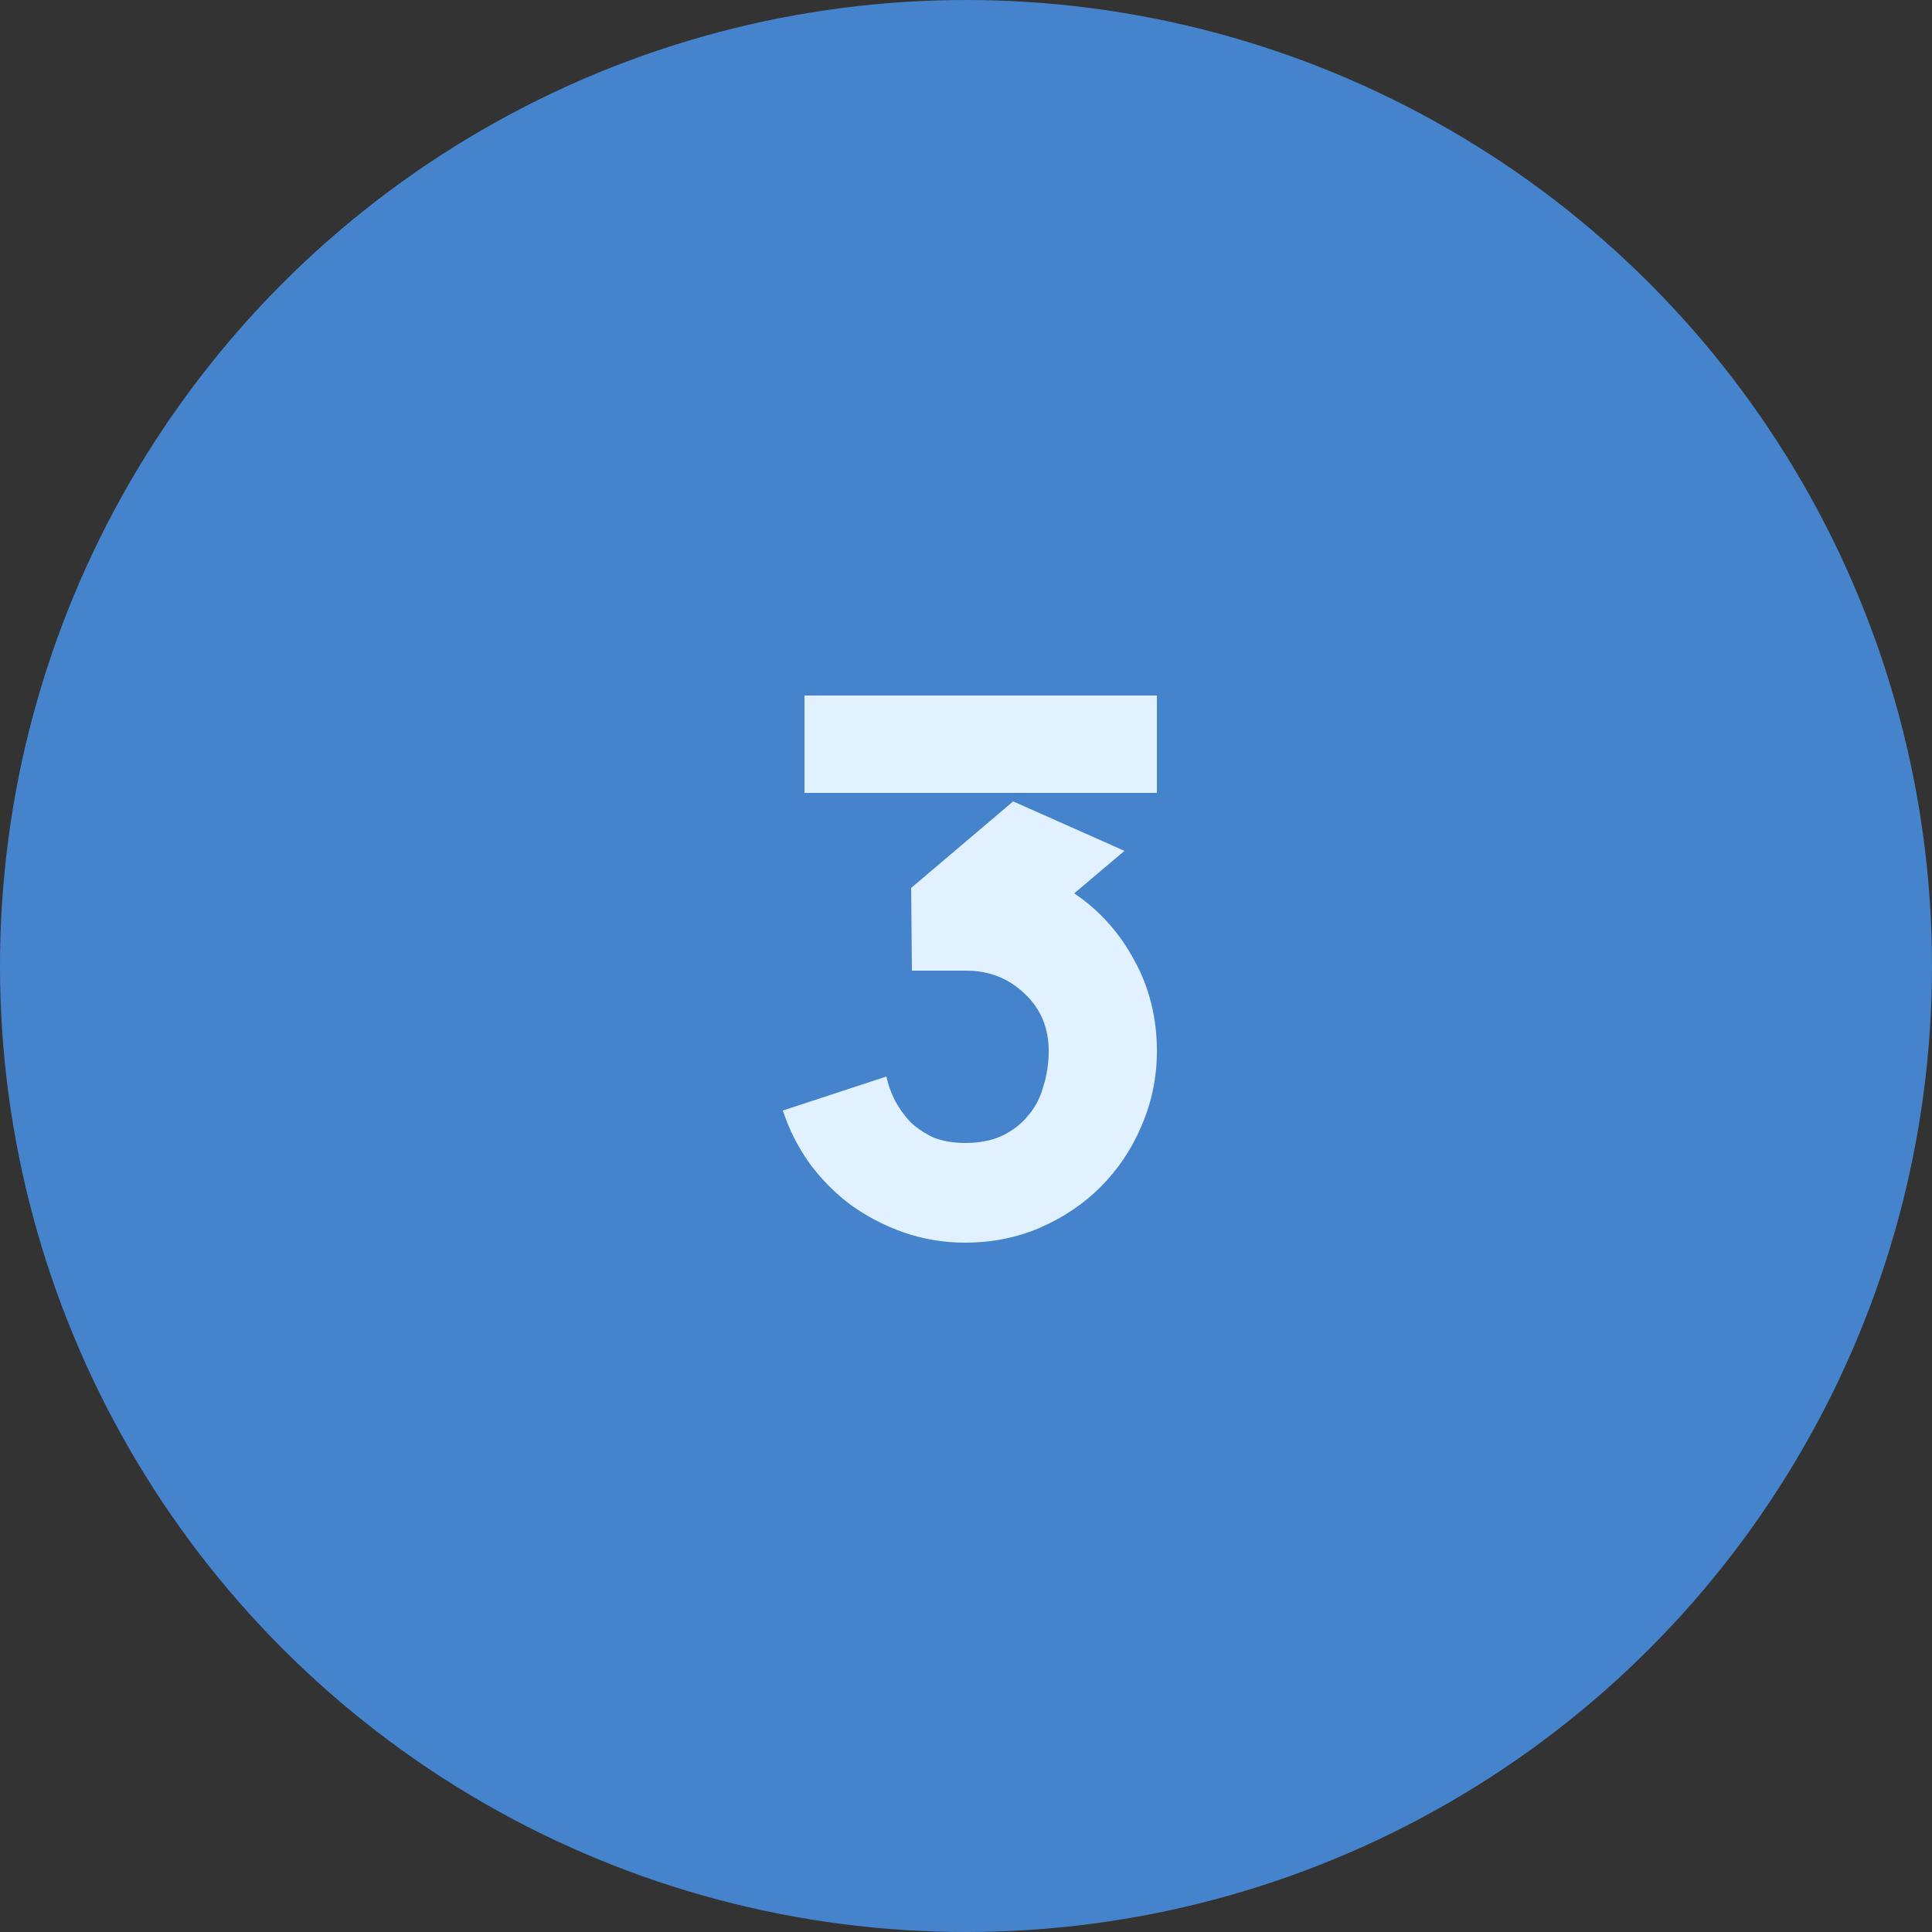
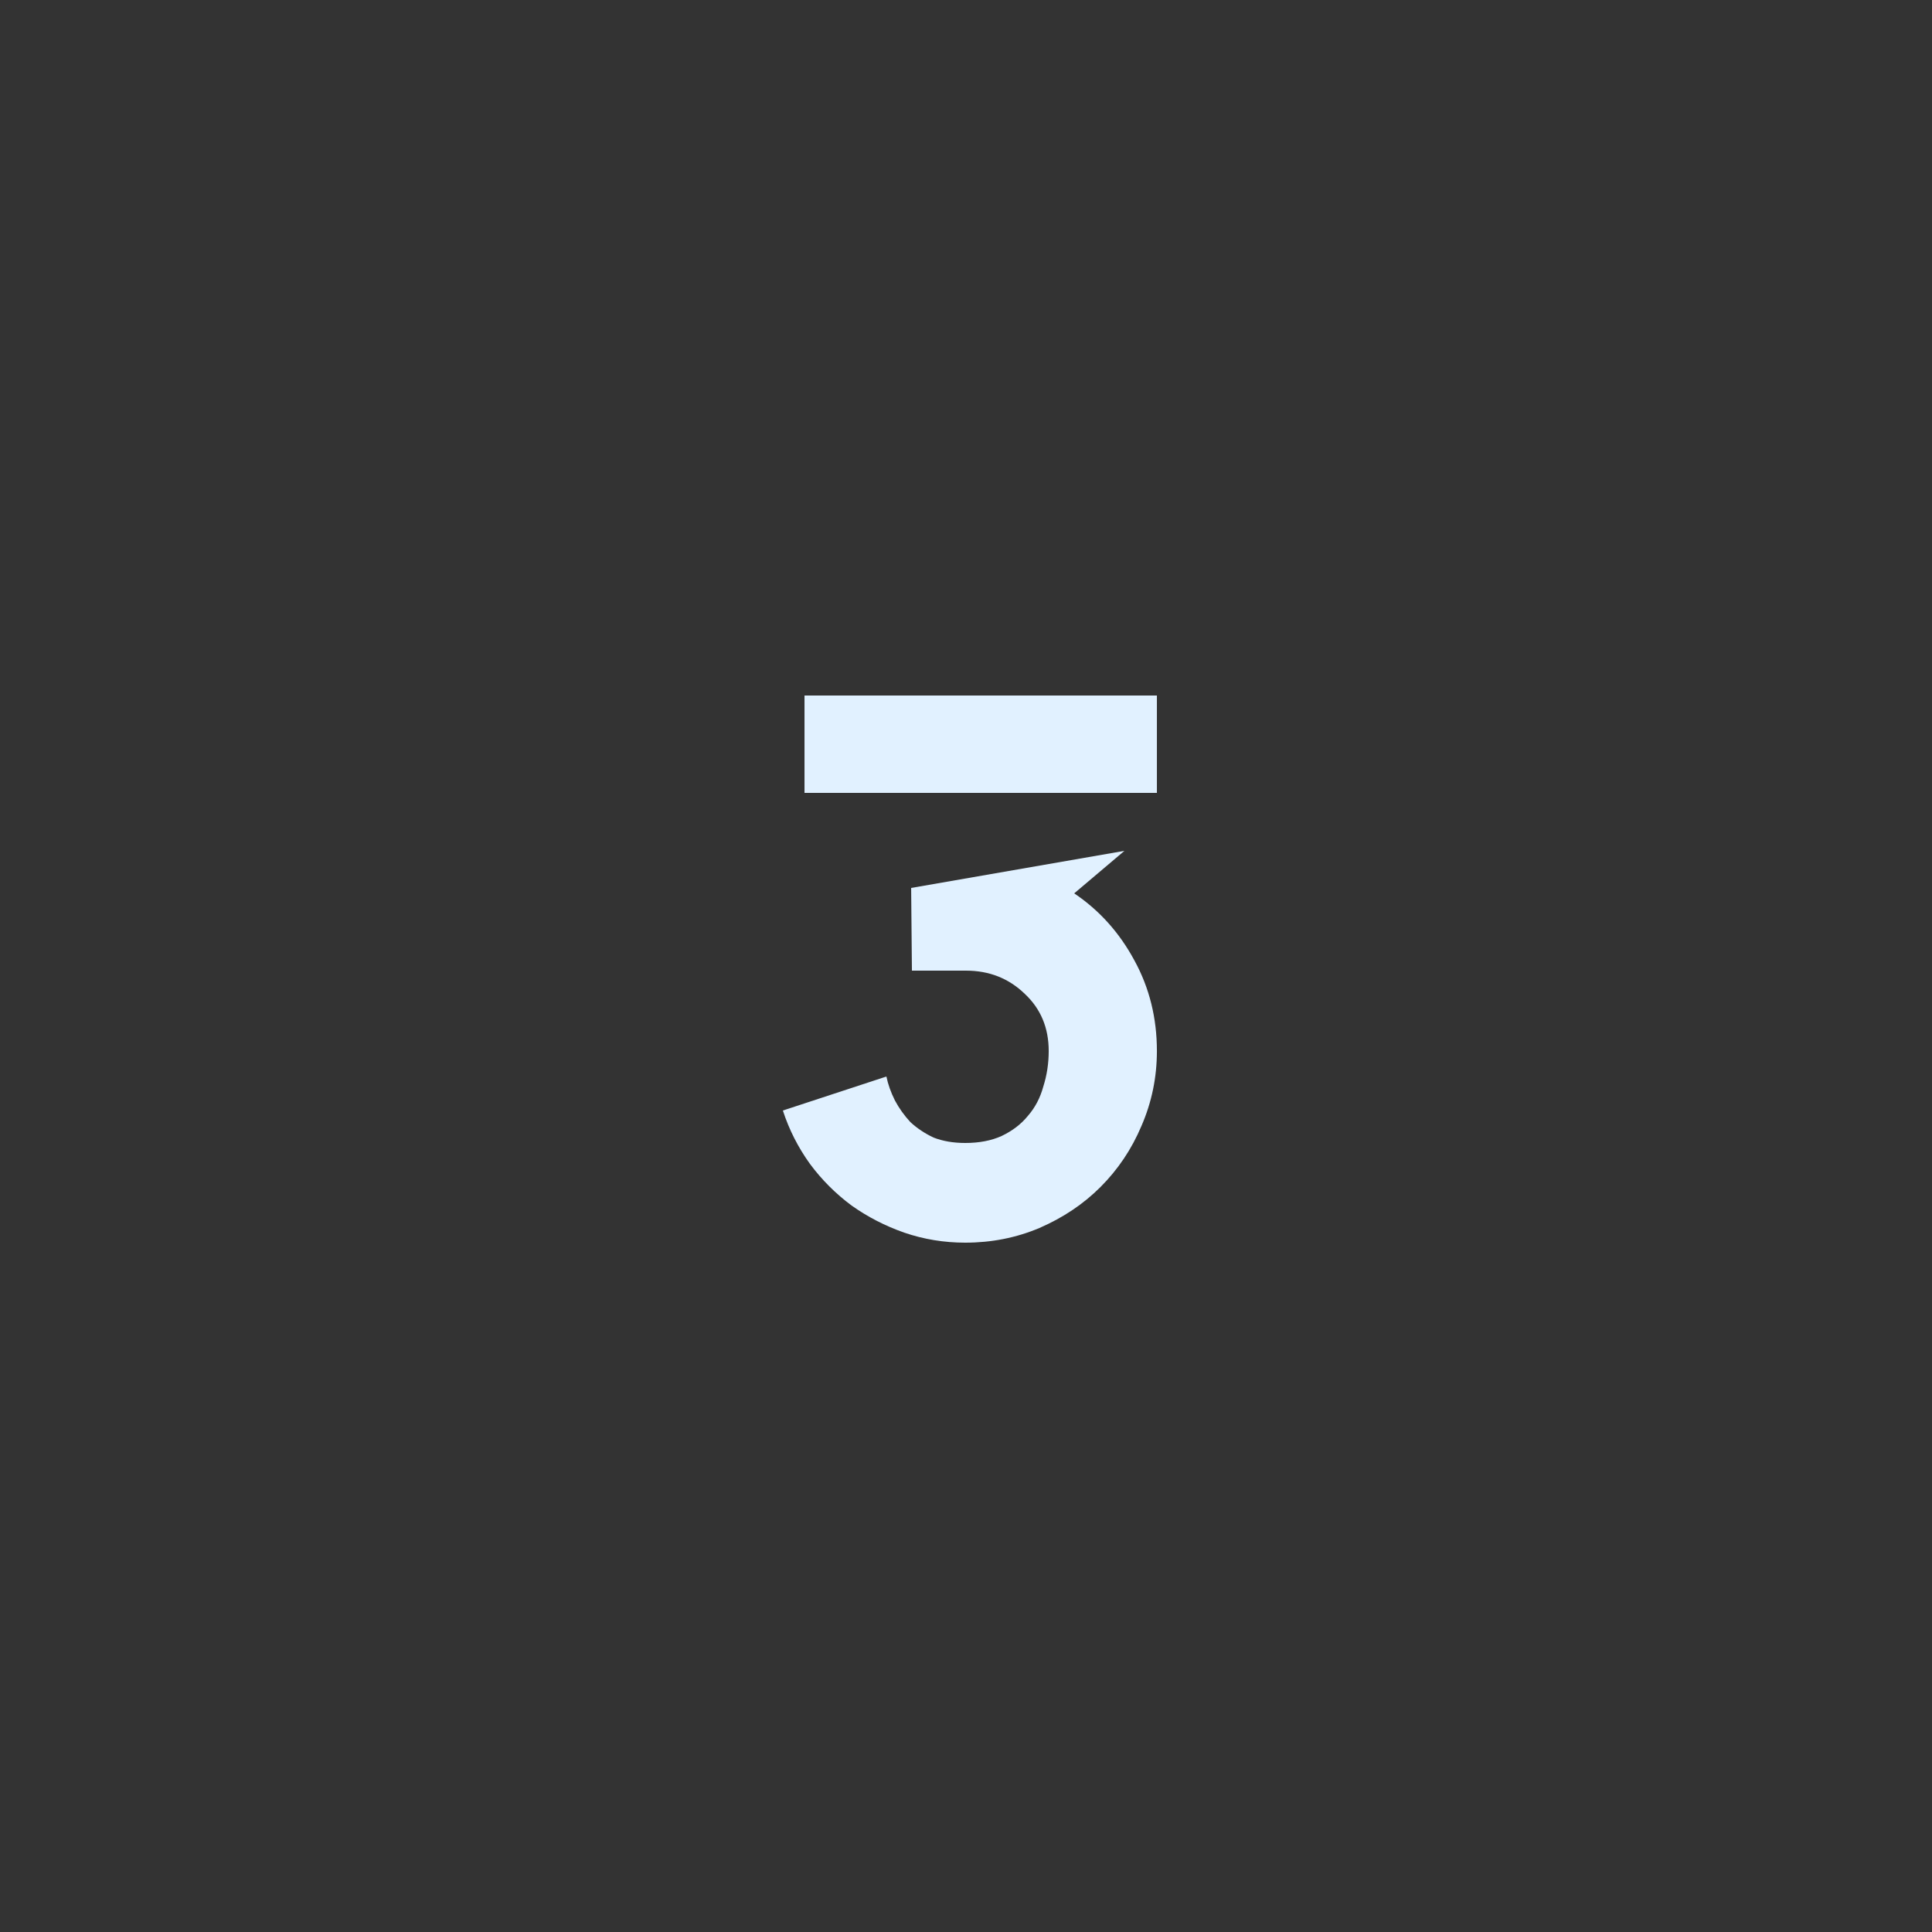
<svg xmlns="http://www.w3.org/2000/svg" width="100" height="100" viewBox="0 0 100 100" fill="none">
  <rect x="0" y="0" width="100" height="100" fill="#333333" stroke="none" />
  <g clip-path="url(#clip0_4274_7911)">
-     <circle cx="50" cy="50" r="50" fill="#4584CC" />
-     <path d="M59.881 36V41.04H41.641V36H59.881ZM55.601 46.24C56.908 47.12 57.948 48.28 58.721 49.72C59.494 51.133 59.881 52.693 59.881 54.4C59.881 55.76 59.614 57.053 59.081 58.28C58.574 59.48 57.868 60.533 56.961 61.44C56.081 62.32 55.028 63.027 53.801 63.56C52.601 64.067 51.321 64.32 49.961 64.32C48.868 64.32 47.814 64.147 46.801 63.8C45.814 63.453 44.908 62.987 44.081 62.4C43.254 61.787 42.534 61.067 41.921 60.24C41.308 59.387 40.841 58.467 40.521 57.48L45.881 55.72C45.961 56.12 46.108 56.533 46.321 56.96C46.534 57.36 46.801 57.733 47.121 58.08C47.468 58.4 47.868 58.667 48.321 58.88C48.801 59.067 49.348 59.16 49.961 59.16C50.681 59.16 51.308 59.04 51.841 58.8C52.401 58.533 52.854 58.187 53.201 57.76C53.574 57.333 53.841 56.827 54.001 56.24C54.188 55.653 54.281 55.04 54.281 54.4C54.281 53.2 53.868 52.213 53.041 51.44C52.214 50.64 51.201 50.24 50.001 50.24H47.201L47.161 45.96L52.441 41.48L58.201 44.04L55.601 46.24Z" fill="#E1F1FF" />
+     <path d="M59.881 36V41.04H41.641V36H59.881ZM55.601 46.24C56.908 47.12 57.948 48.28 58.721 49.72C59.494 51.133 59.881 52.693 59.881 54.4C59.881 55.76 59.614 57.053 59.081 58.28C58.574 59.48 57.868 60.533 56.961 61.44C56.081 62.32 55.028 63.027 53.801 63.56C52.601 64.067 51.321 64.32 49.961 64.32C48.868 64.32 47.814 64.147 46.801 63.8C45.814 63.453 44.908 62.987 44.081 62.4C43.254 61.787 42.534 61.067 41.921 60.24C41.308 59.387 40.841 58.467 40.521 57.48L45.881 55.72C45.961 56.12 46.108 56.533 46.321 56.96C46.534 57.36 46.801 57.733 47.121 58.08C47.468 58.4 47.868 58.667 48.321 58.88C48.801 59.067 49.348 59.16 49.961 59.16C50.681 59.16 51.308 59.04 51.841 58.8C52.401 58.533 52.854 58.187 53.201 57.76C53.574 57.333 53.841 56.827 54.001 56.24C54.188 55.653 54.281 55.04 54.281 54.4C54.281 53.2 53.868 52.213 53.041 51.44C52.214 50.64 51.201 50.24 50.001 50.24H47.201L47.161 45.96L58.201 44.04L55.601 46.24Z" fill="#E1F1FF" />
  </g>
  <defs>
    <clipPath id="clip0_4274_7911">
      <rect width="100" height="100" fill="white" />
    </clipPath>
  </defs>
</svg>